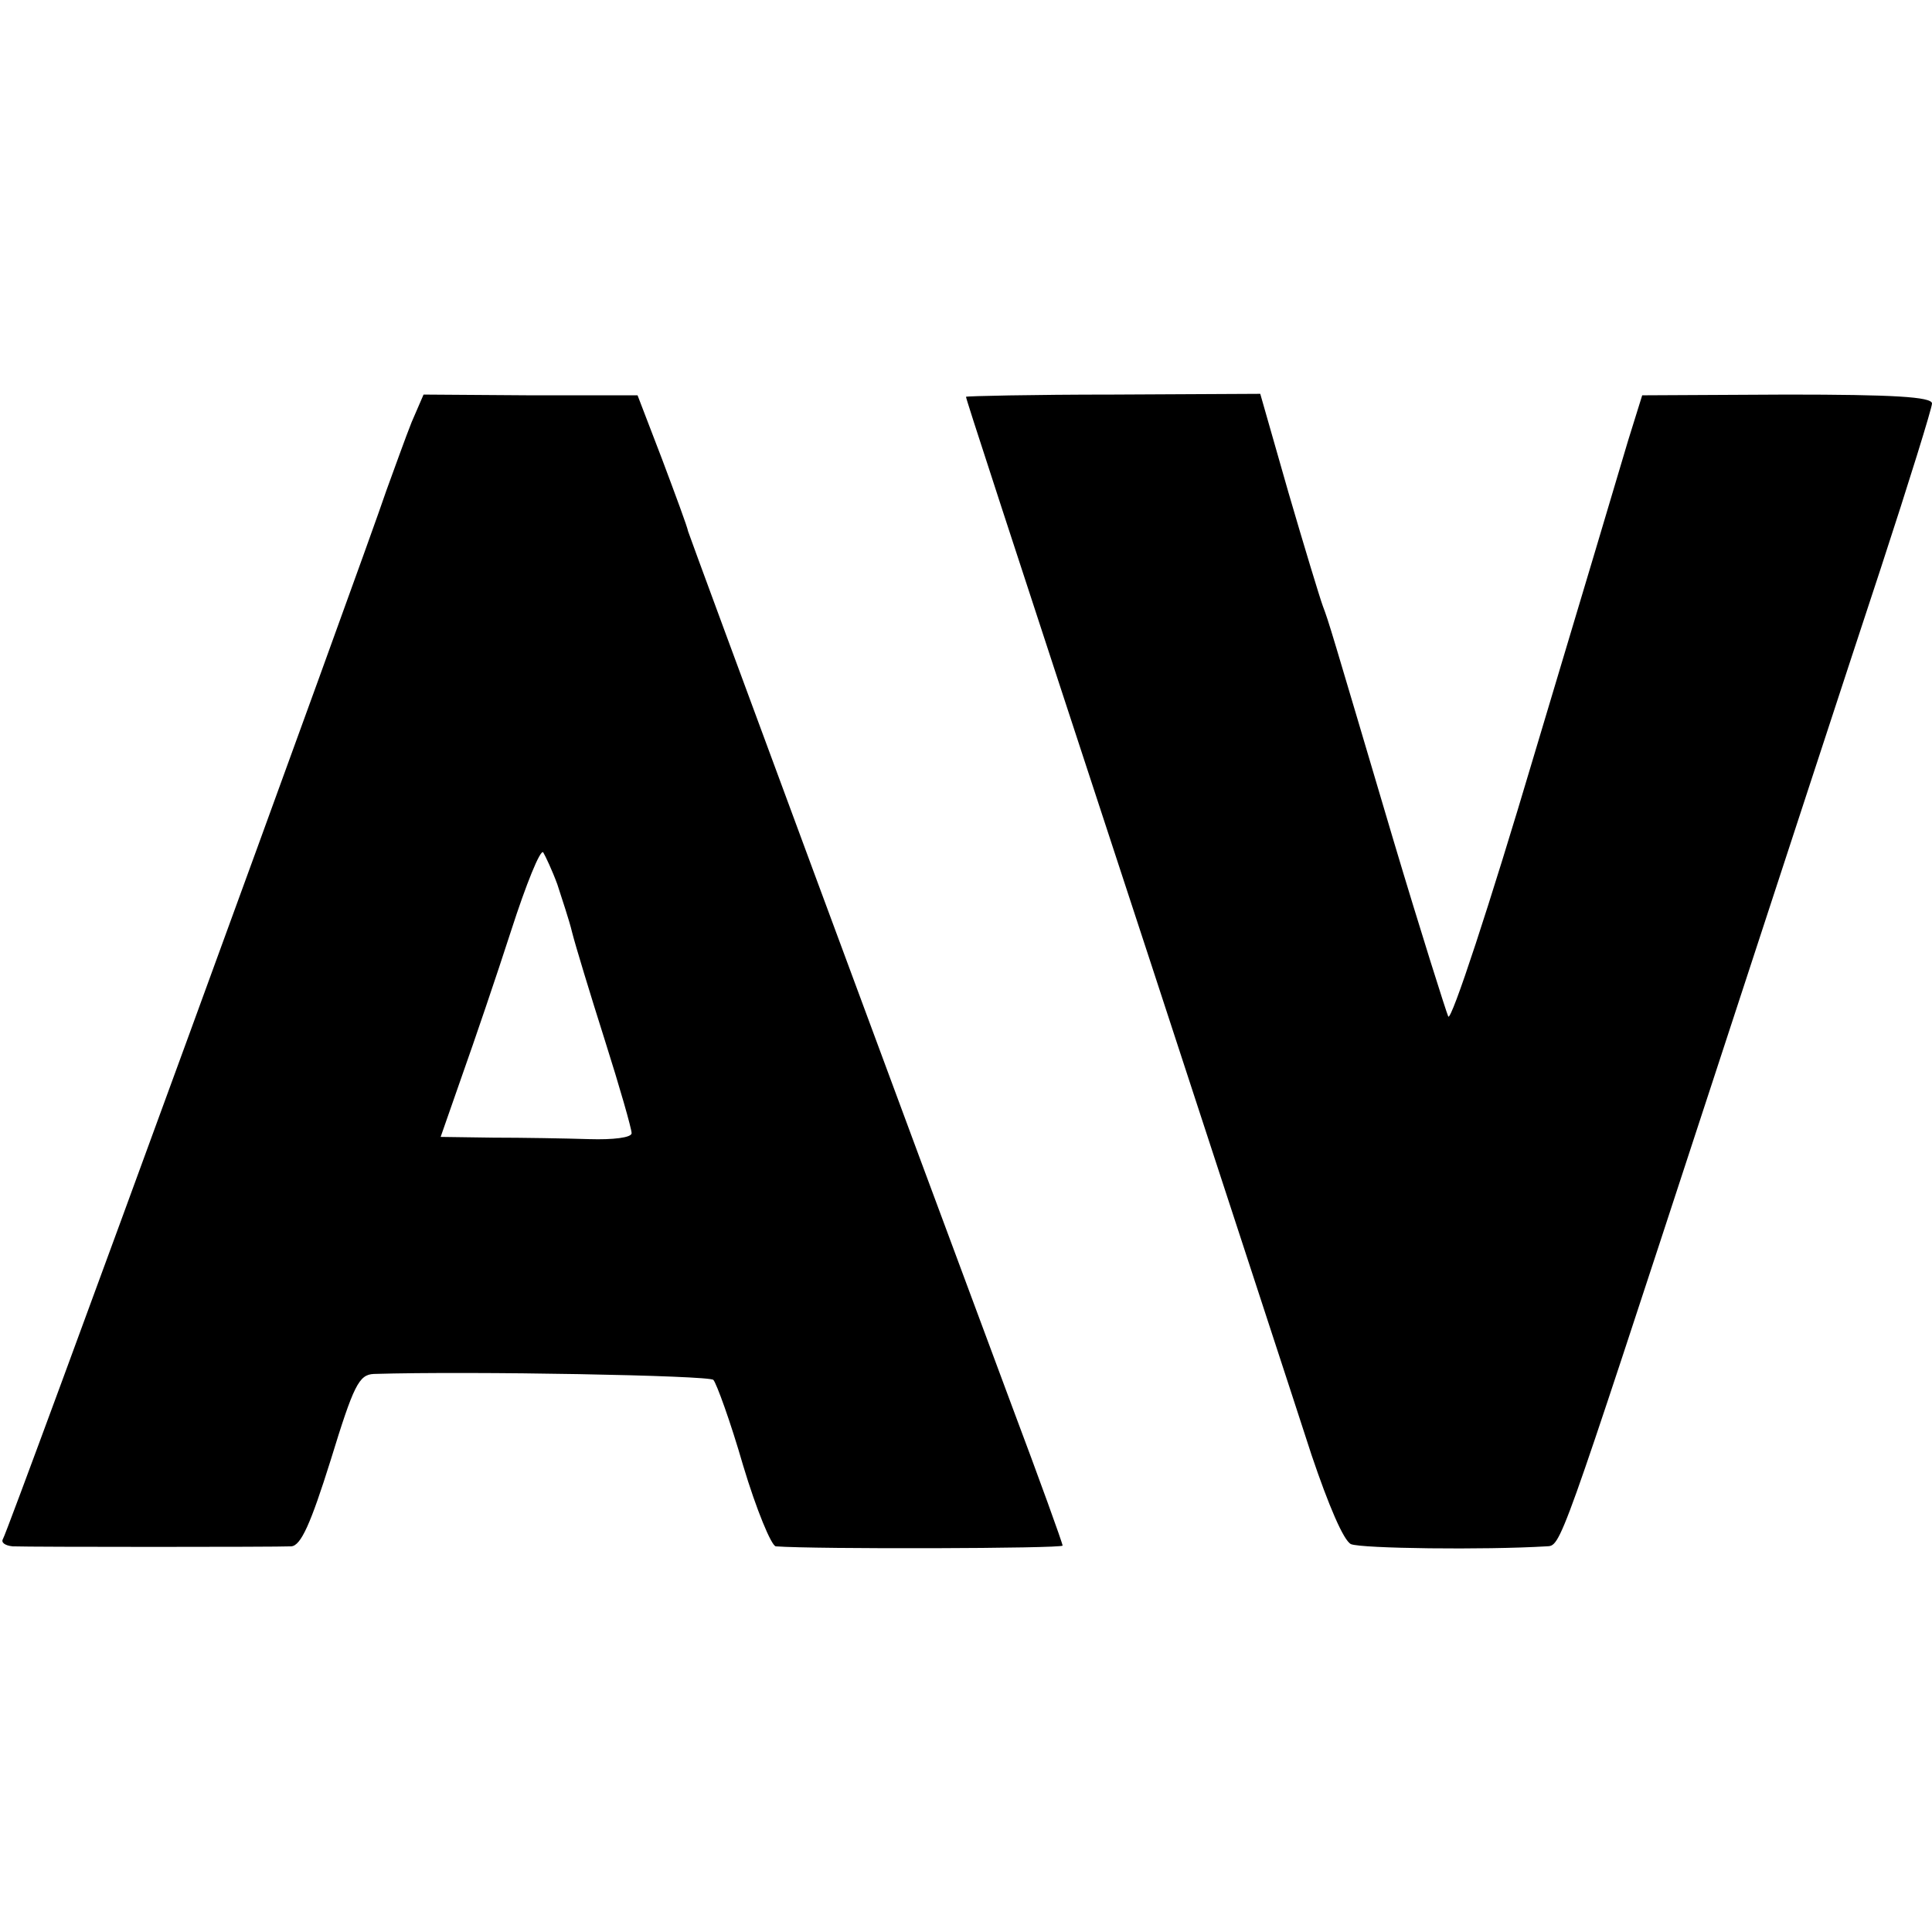
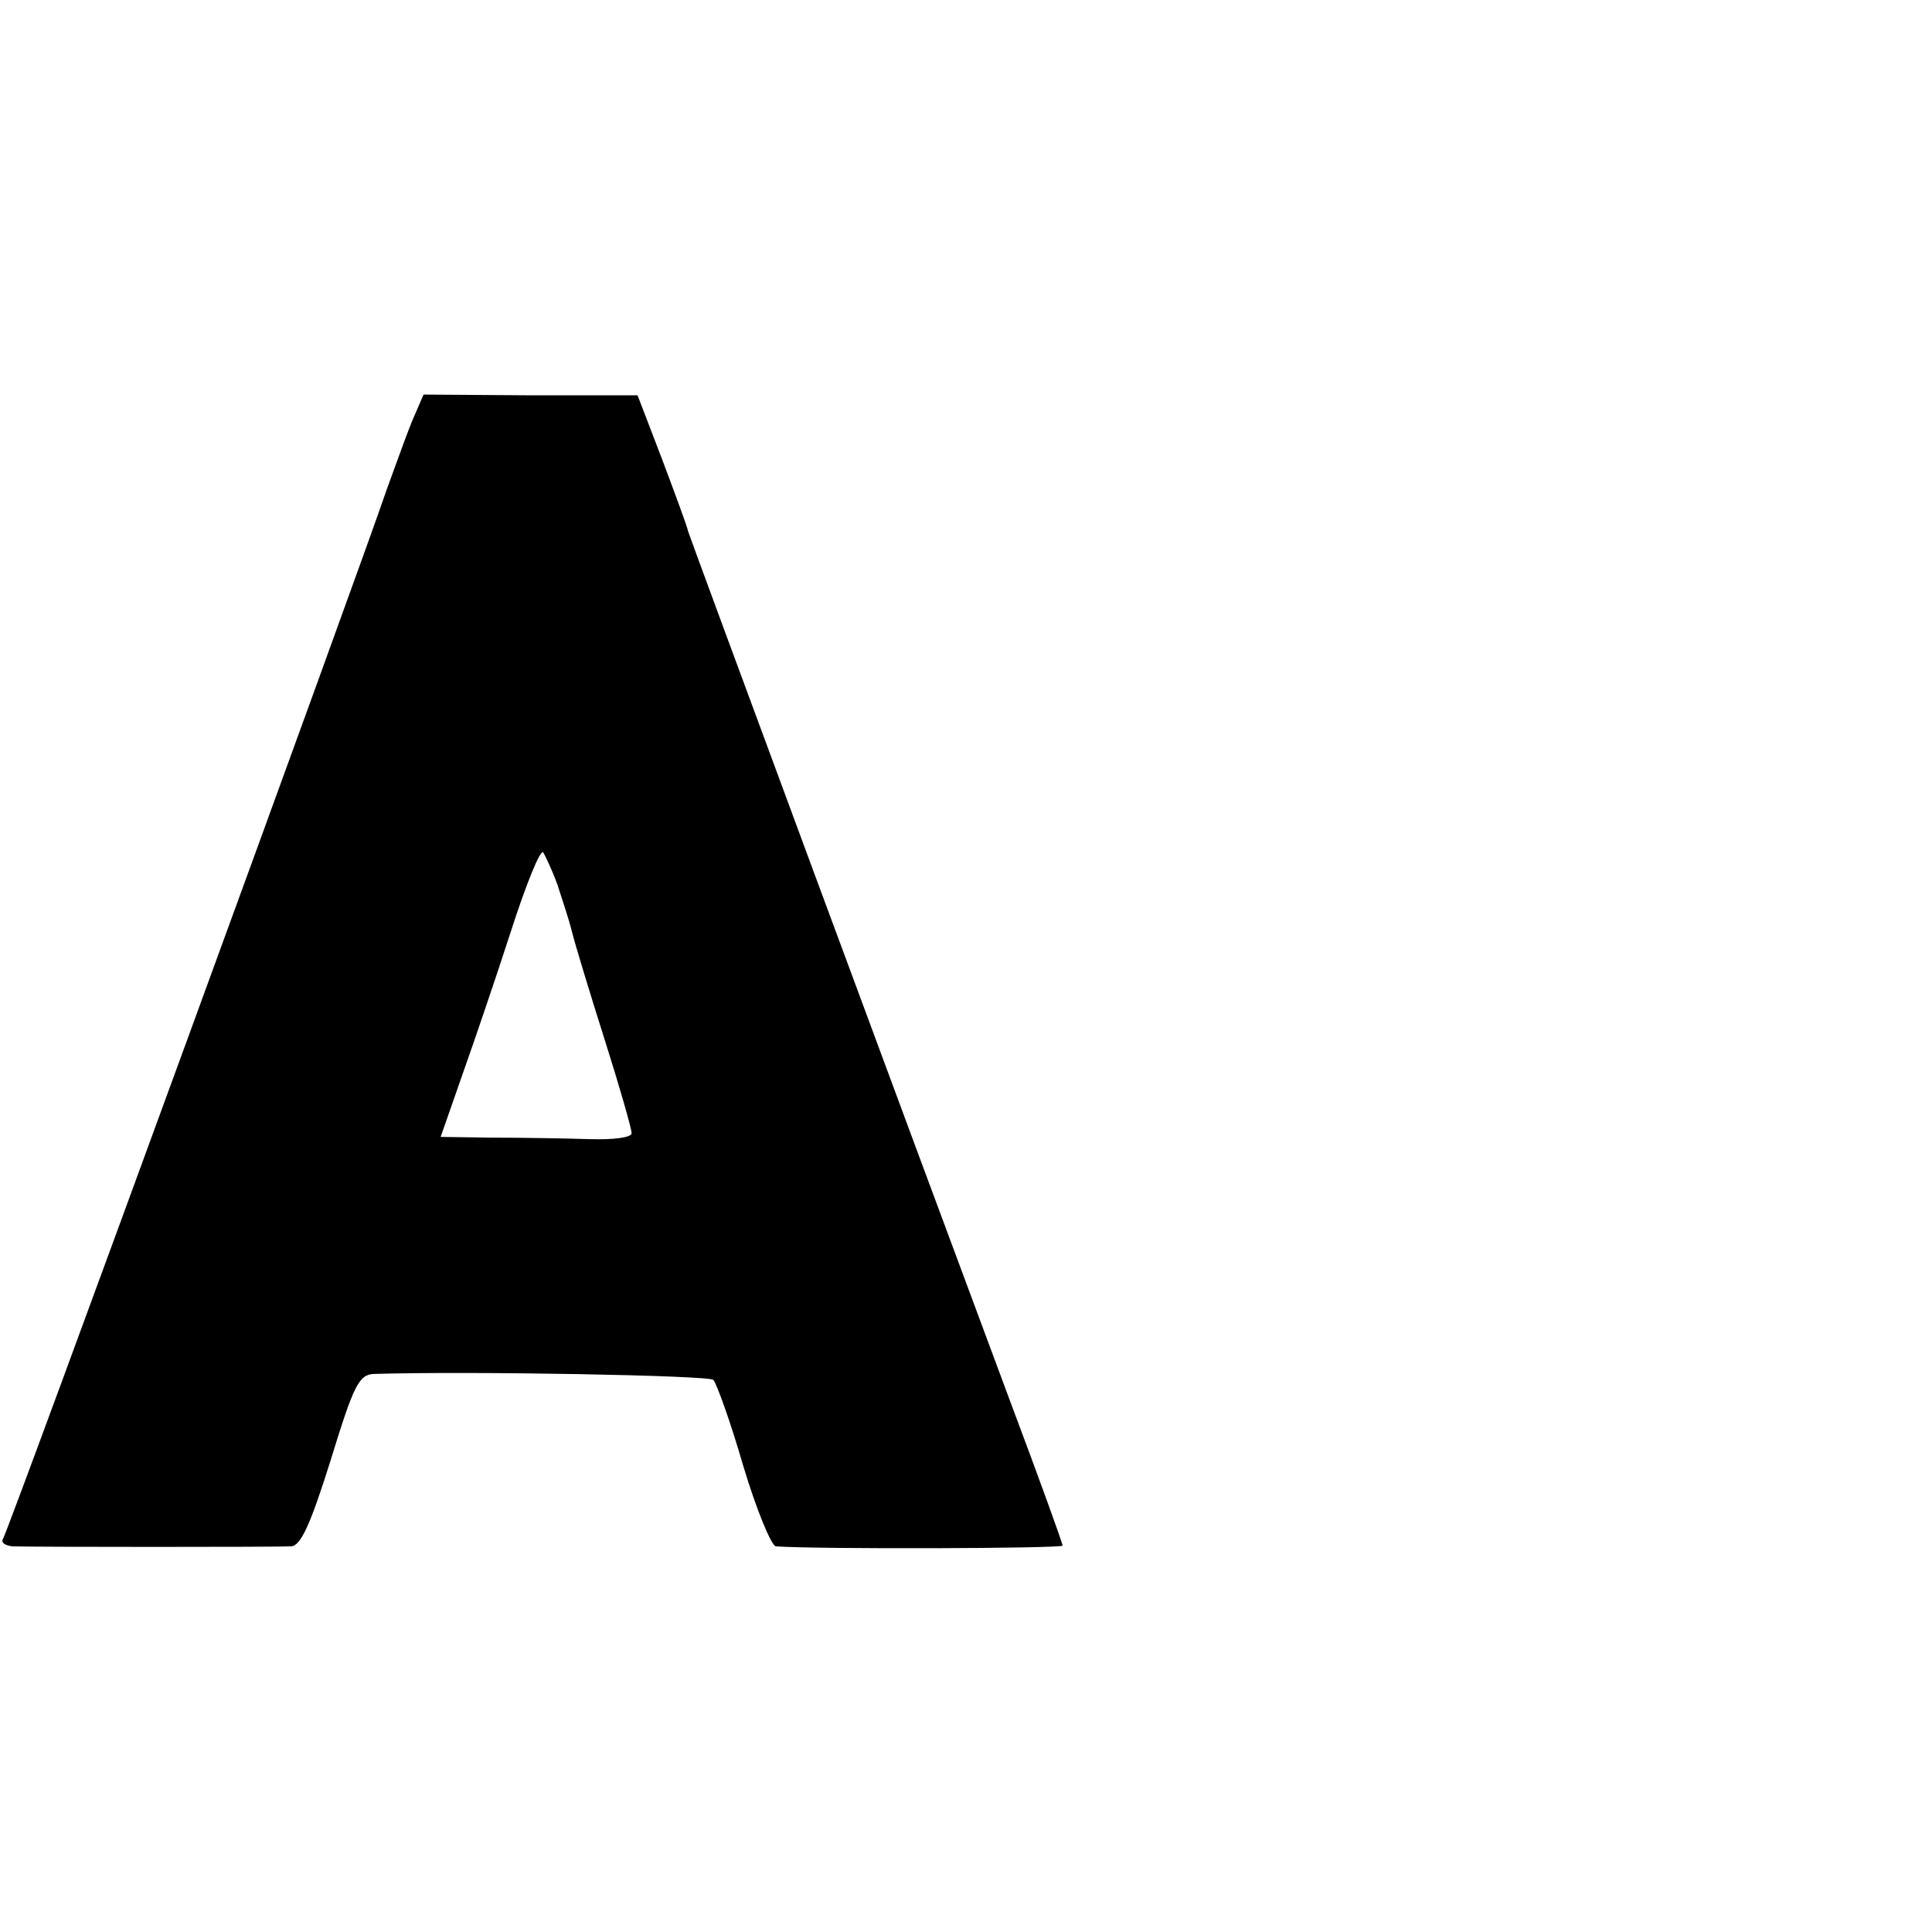
<svg xmlns="http://www.w3.org/2000/svg" version="1.0" width="260pt" height="260pt" viewBox="0 0 260 260" preserveAspectRatio="xMidYMid meet">
  <g transform="translate(0,260) scale(0.1,-0.1)" fill="#000000" stroke="none">
    <path d="M554 2032 c-8 -20 -23 -62 -34 -92 -29 -87 -509 -1401 -516 -1411 -3 -5 3 -9 13 -10 27 -1 355 -1 375 0 13 1 26 30 53 116 31 101 38 115 58 116 132 4 452 -2 457 -8 4 -4 23 -56 40 -115 18 -60 38 -108 44 -109 53 -4 386 -3 386 1 0 3 -31 89 -69 190 -132 354 -432 1165 -435 1175 -1 6 -17 49 -35 97 l-33 86 -144 0 -144 1 -16 -37z m196 -622 c6 -19 16 -48 20 -65 4 -16 24 -82 44 -145 20 -63 36 -119 36 -125 0 -6 -25 -9 -57 -8 -32 1 -90 2 -129 2 l-71 1 29 83 c16 45 46 133 66 195 20 62 39 109 43 105 3 -5 12 -24 19 -43z" />
-     <path d="M1300 2066 c0 -3 45 -141 250 -766 98 -300 195 -596 215 -658 23 -68 43 -115 53 -120 14 -6 180 -8 263 -3 20 1 16 -9 219 611 89 272 193 590 231 705 38 116 69 216 69 222 0 9 -53 12 -195 12 l-195 -1 -19 -61 c-10 -34 -67 -225 -127 -425 -59 -199 -111 -357 -115 -350 -3 7 -37 114 -74 238 -86 290 -86 291 -95 315 -4 11 -25 80 -46 152 l-38 133 -198 -1 c-109 0 -198 -2 -198 -3z" />
  </g>
</svg>